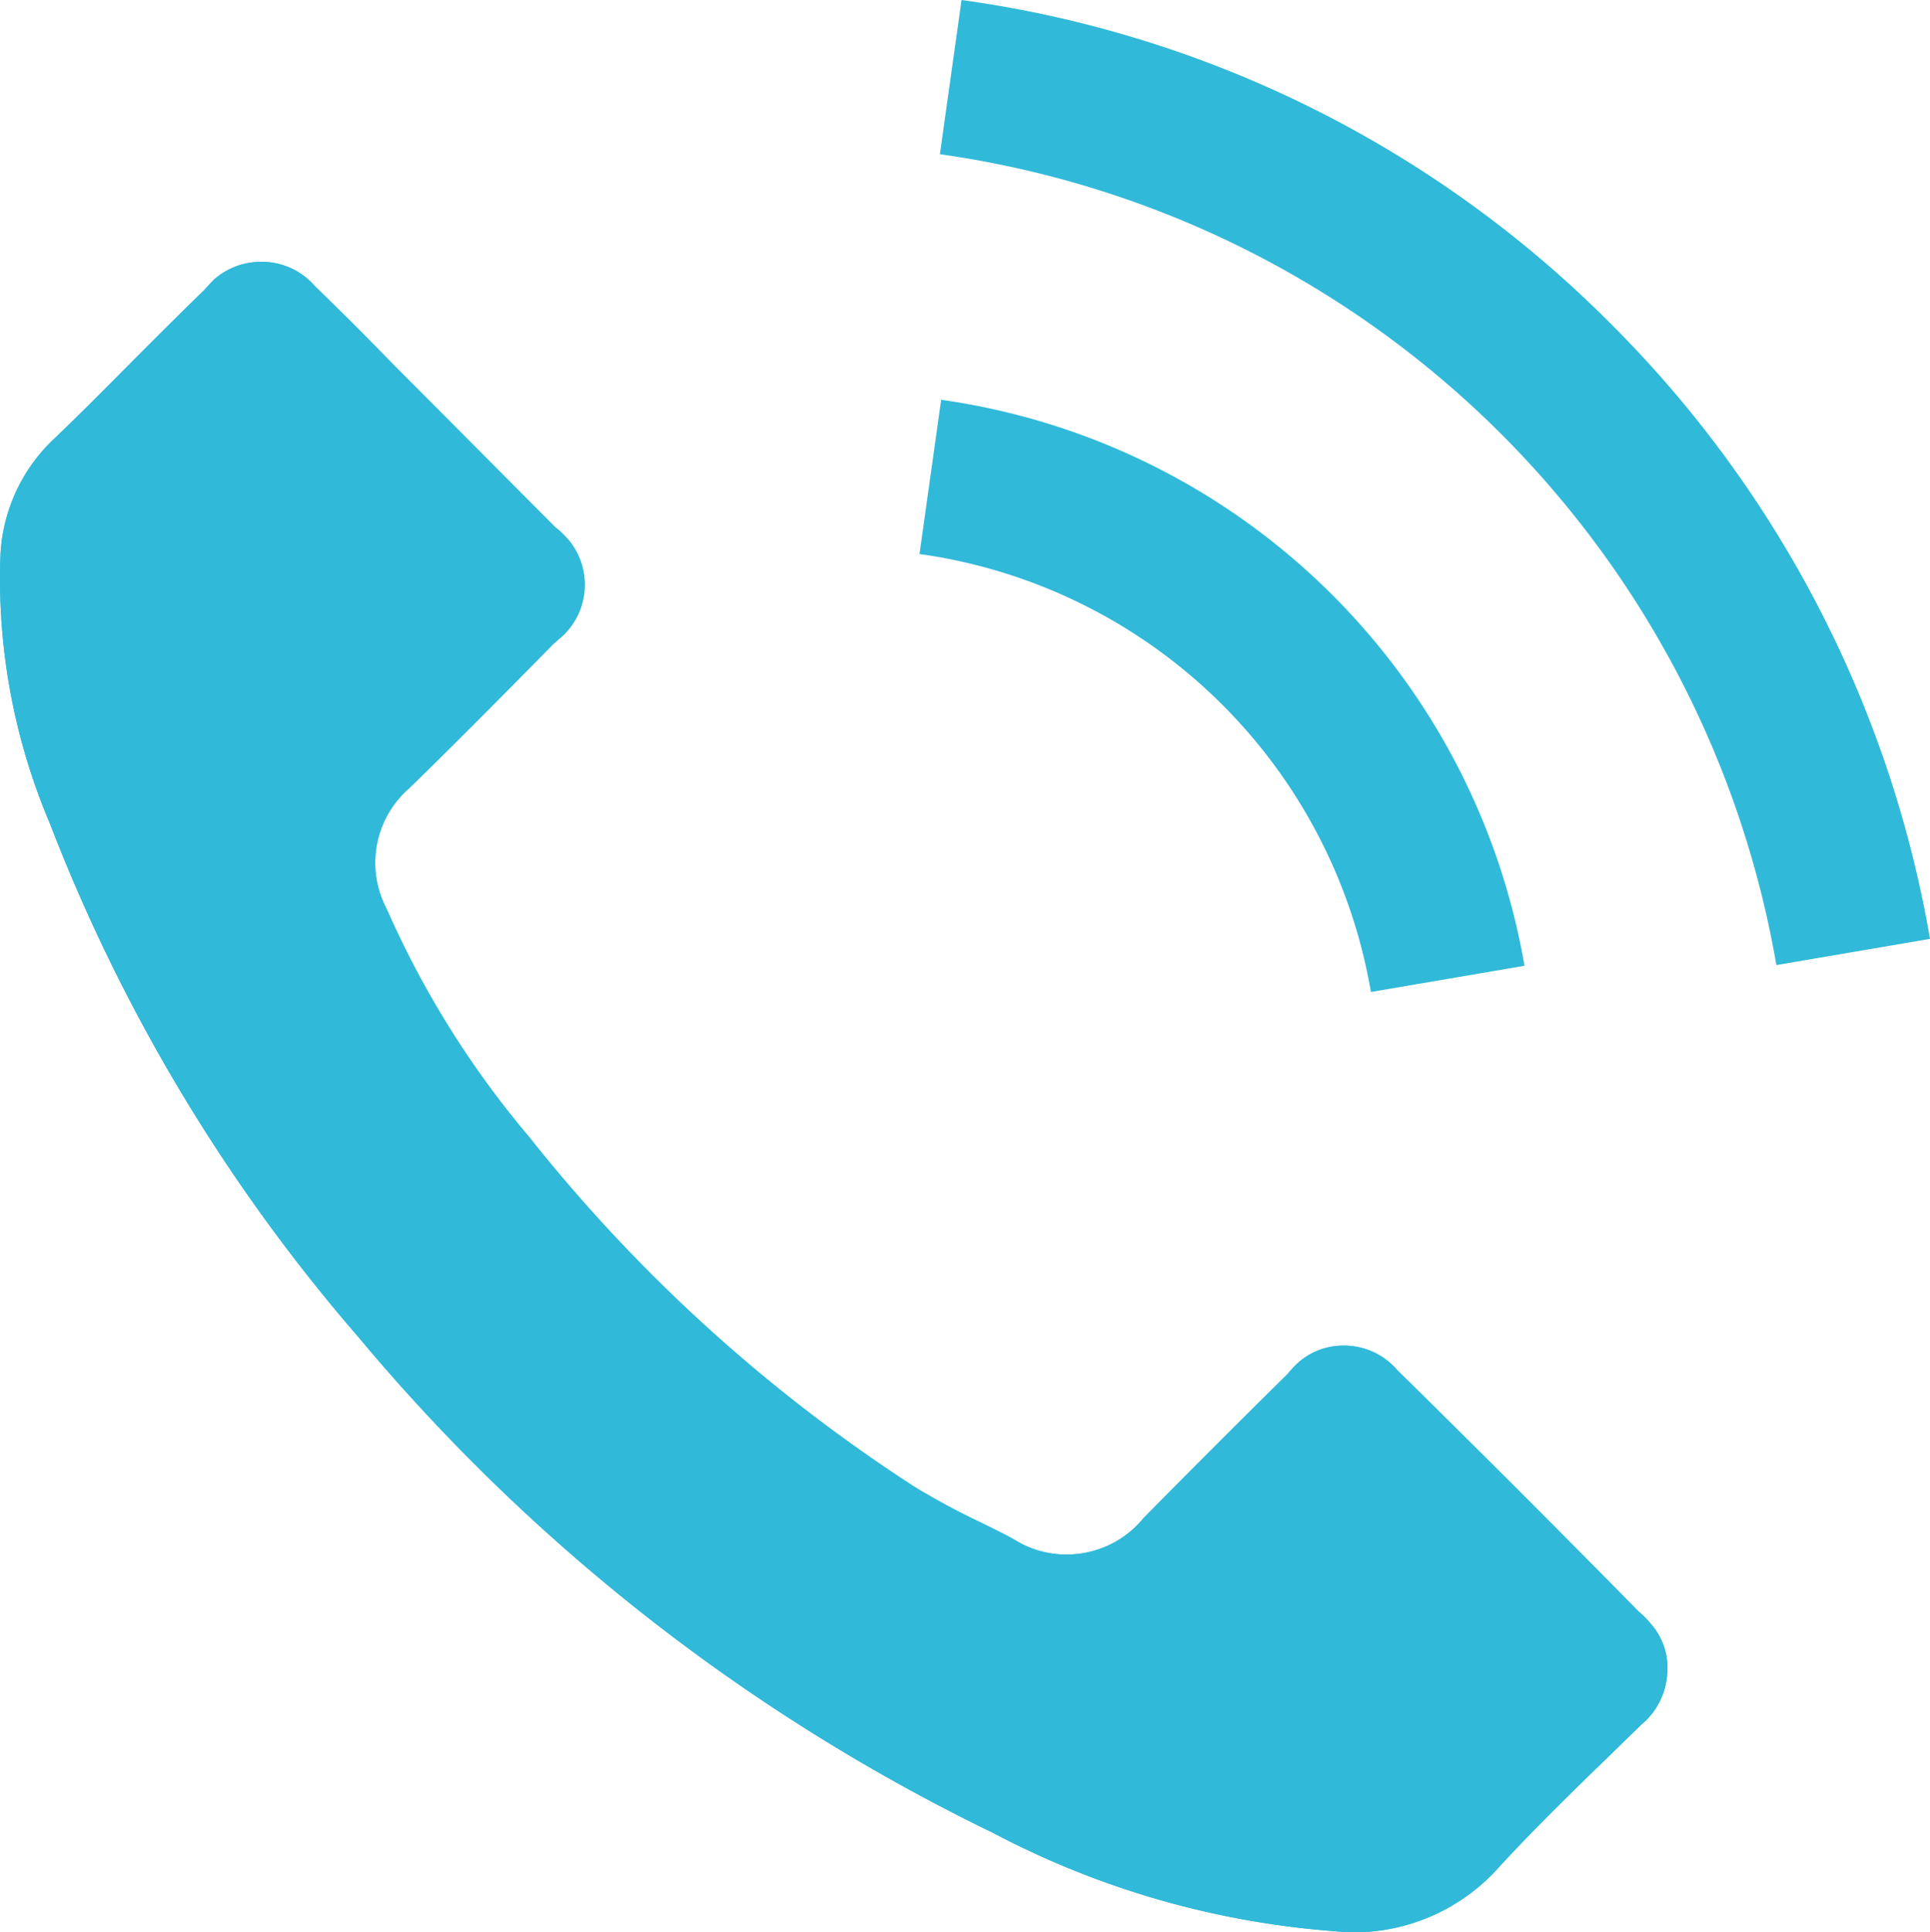
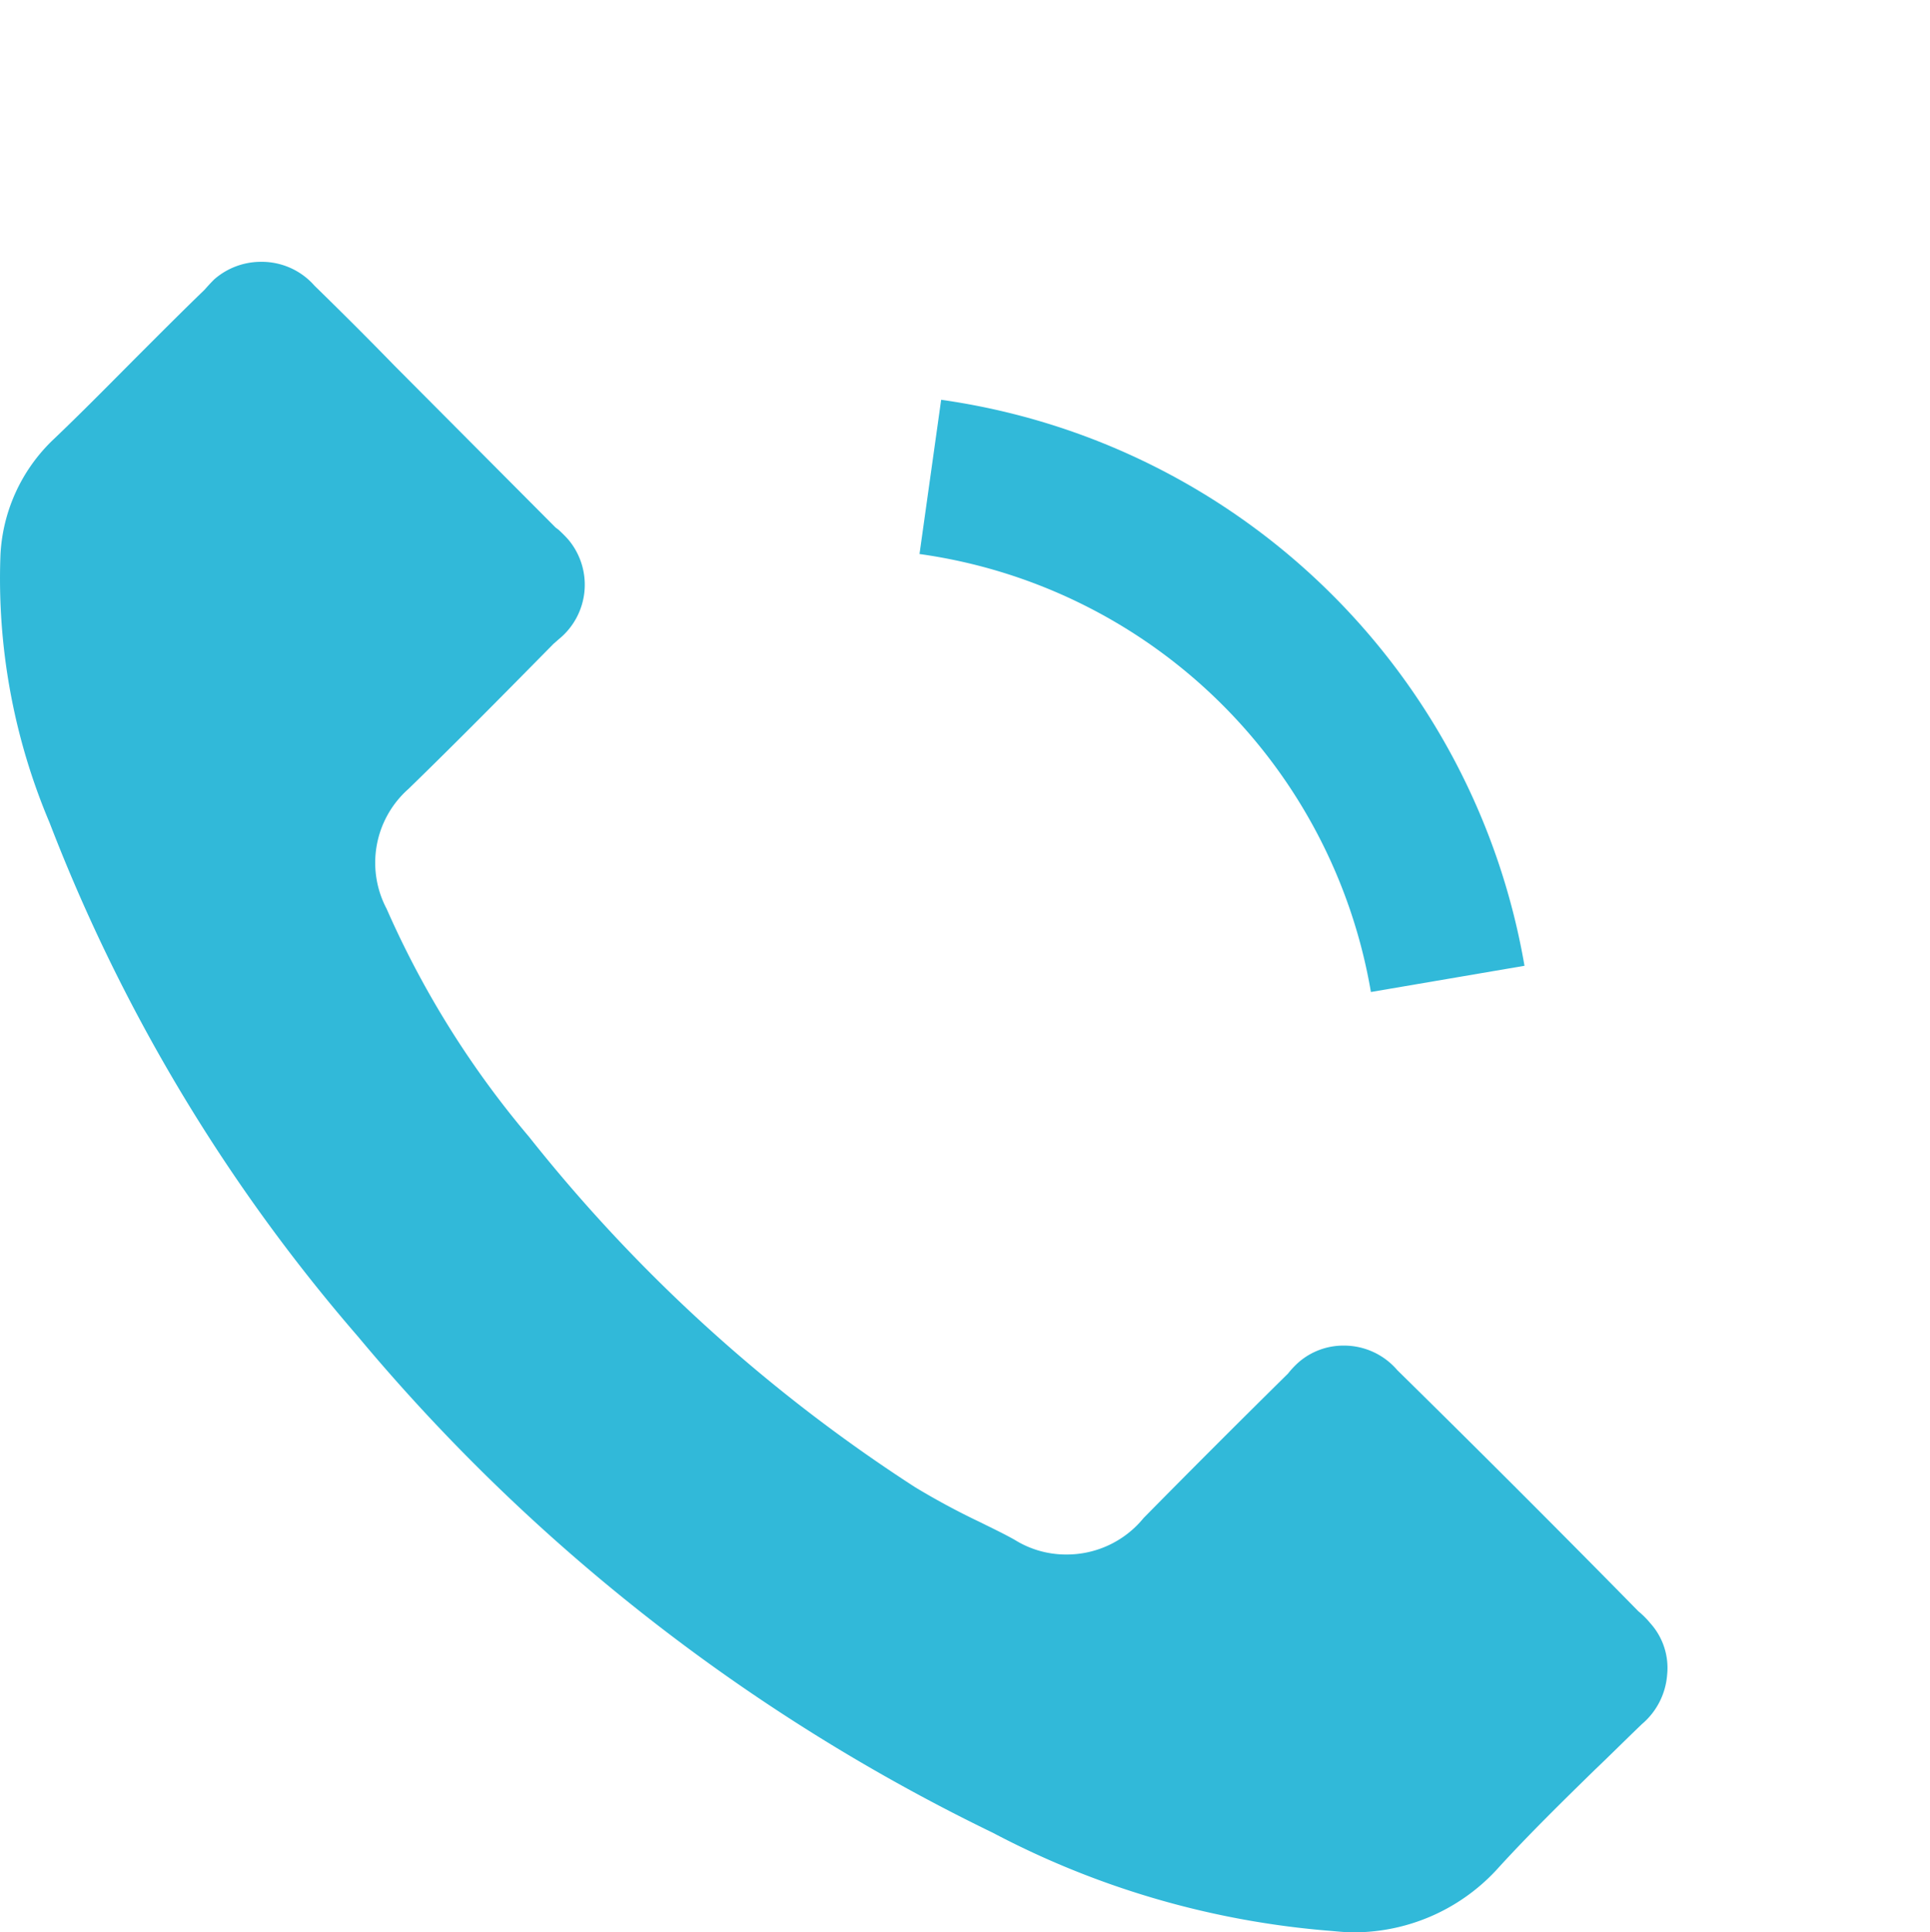
<svg xmlns="http://www.w3.org/2000/svg" width="27.538" height="27.565" viewBox="0 0 27.538 27.565">
  <g id="Group_22754" data-name="Group 22754" transform="translate(-3792.729 98.382)">
    <path id="Path_99041" data-name="Path 99041" d="M3816.516-74.487a1.023,1.023,0,0,1-.36.7c-.26.25-.46.45-.67.65-.45.44-.92.9-1.36,1.38a2.779,2.779,0,0,1-2.08.94c-.11,0-.21-.01-.32-.02a12.425,12.425,0,0,1-4.83-1.4,27.29,27.29,0,0,1-9.06-7.08,24.809,24.809,0,0,1-4.4-7.33,8.92,8.92,0,0,1-.7-3.83,2.439,2.439,0,0,1,.77-1.65c.44-.42.85-.84,1.27-1.26.29-.29.58-.58.87-.86.08-.09.11-.12.14-.15a1.011,1.011,0,0,1,.67-.25,1,1,0,0,1,.76.34c.42.41.78.77,1.14,1.14l2.3,2.31.04.03a1.844,1.844,0,0,1,.14.14,1,1,0,0,1-.13,1.42l-.08.07c-.68.69-1.37,1.39-2.07,2.07a1.406,1.406,0,0,0-.31,1.71,13.343,13.343,0,0,0,2.03,3.25,22.866,22.866,0,0,0,5.51,5,10.556,10.556,0,0,0,.93.5c.16.08.33.16.49.25a1.382,1.382,0,0,0,.74.21,1.414,1.414,0,0,0,1.1-.52c.68-.69,1.37-1.38,2.06-2.06a1.276,1.276,0,0,1,.15-.16.974.974,0,0,1,.65-.24,1,1,0,0,1,.76.35c1.19,1.17,2.32,2.3,3.44,3.44a1.248,1.248,0,0,1,.17.17A.953.953,0,0,1,3816.516-74.487Z" fill="#31b9d9" />
-     <path id="Path_99042" data-name="Path 99042" d="M3816.516-74.487a1.023,1.023,0,0,1-.36.7c-.26.25-.46.45-.67.65-.45.44-.92.9-1.36,1.38a2.779,2.779,0,0,1-2.08.94c-.11,0-.21-.01-.32-.02a12.425,12.425,0,0,1-4.83-1.4,27.29,27.29,0,0,1-9.06-7.08,24.809,24.809,0,0,1-4.4-7.33,8.92,8.92,0,0,1-.7-3.83,2.439,2.439,0,0,1,.77-1.65c.44-.42.85-.84,1.27-1.26.29-.29.58-.58.87-.86.08-.09.11-.12.14-.15a1.011,1.011,0,0,1,.67-.25,1,1,0,0,1,.76.34c.42.41.78.77,1.14,1.14l2.3,2.31.04.03a1.844,1.844,0,0,1,.14.14,1,1,0,0,1-.13,1.42l-.08.07c-.68.69-1.37,1.39-2.07,2.07a1.406,1.406,0,0,0-.31,1.71,13.343,13.343,0,0,0,2.03,3.25,22.866,22.866,0,0,0,5.51,5,10.556,10.556,0,0,0,.93.5c.16.08.33.16.49.25a1.382,1.382,0,0,0,.74.21,1.414,1.414,0,0,0,1.1-.52c.68-.69,1.37-1.38,2.06-2.06a1.276,1.276,0,0,1,.15-.16.974.974,0,0,1,.65-.24,1,1,0,0,1,.76.35c1.19,1.17,2.32,2.3,3.44,3.44a1.248,1.248,0,0,1,.17.17A.953.953,0,0,1,3816.516-74.487Z" fill="#31b9d9" />
    <path id="Path_99042-2" data-name="Path 99042" d="M3812.289-84.231l2.192-.374a9.841,9.841,0,0,0-8.323-8.074l-.309,2.2a7.6,7.6,0,0,1,6.44,6.244Z" fill="#31b9d9" />
-     <path id="Path_99043" data-name="Path 99043" d="M3815.716-93.76a16.17,16.17,0,0,0-9.267-4.622l-.309,2.2a14.1,14.1,0,0,1,11.935,11.567l2.192-.374A16.287,16.287,0,0,0,3815.716-93.76Z" fill="#31b9d9" />
  </g>
</svg>